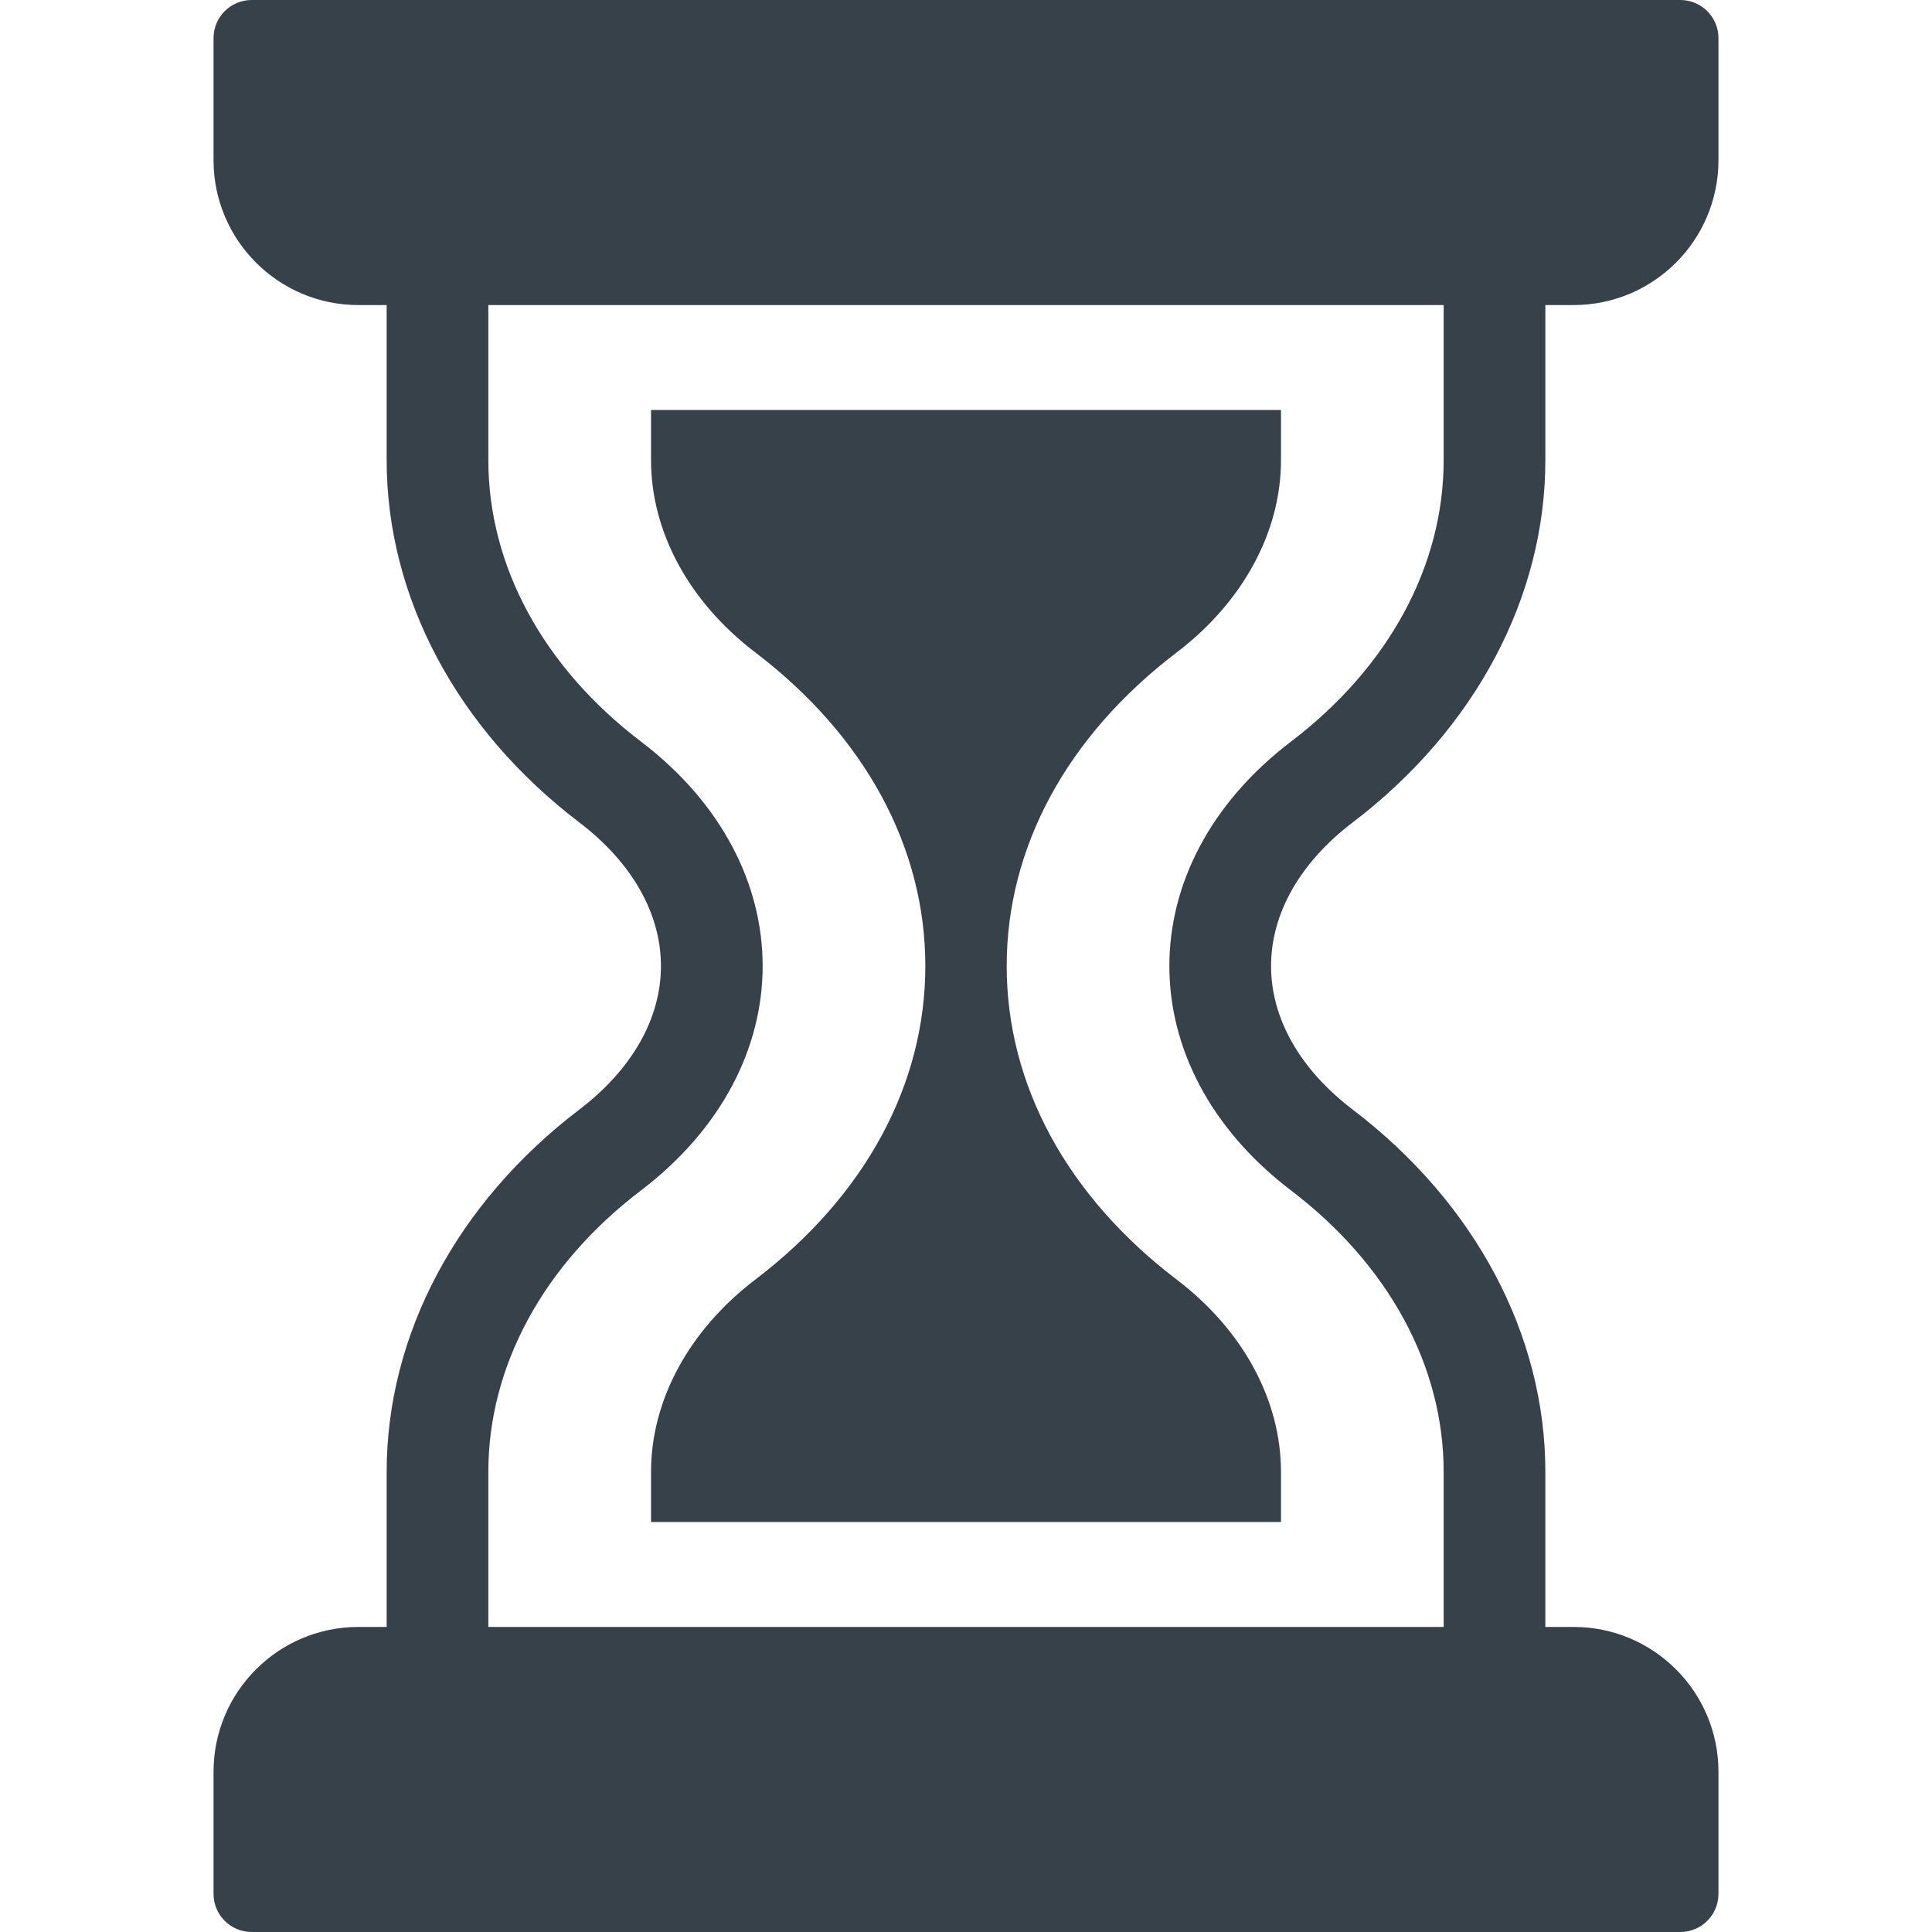
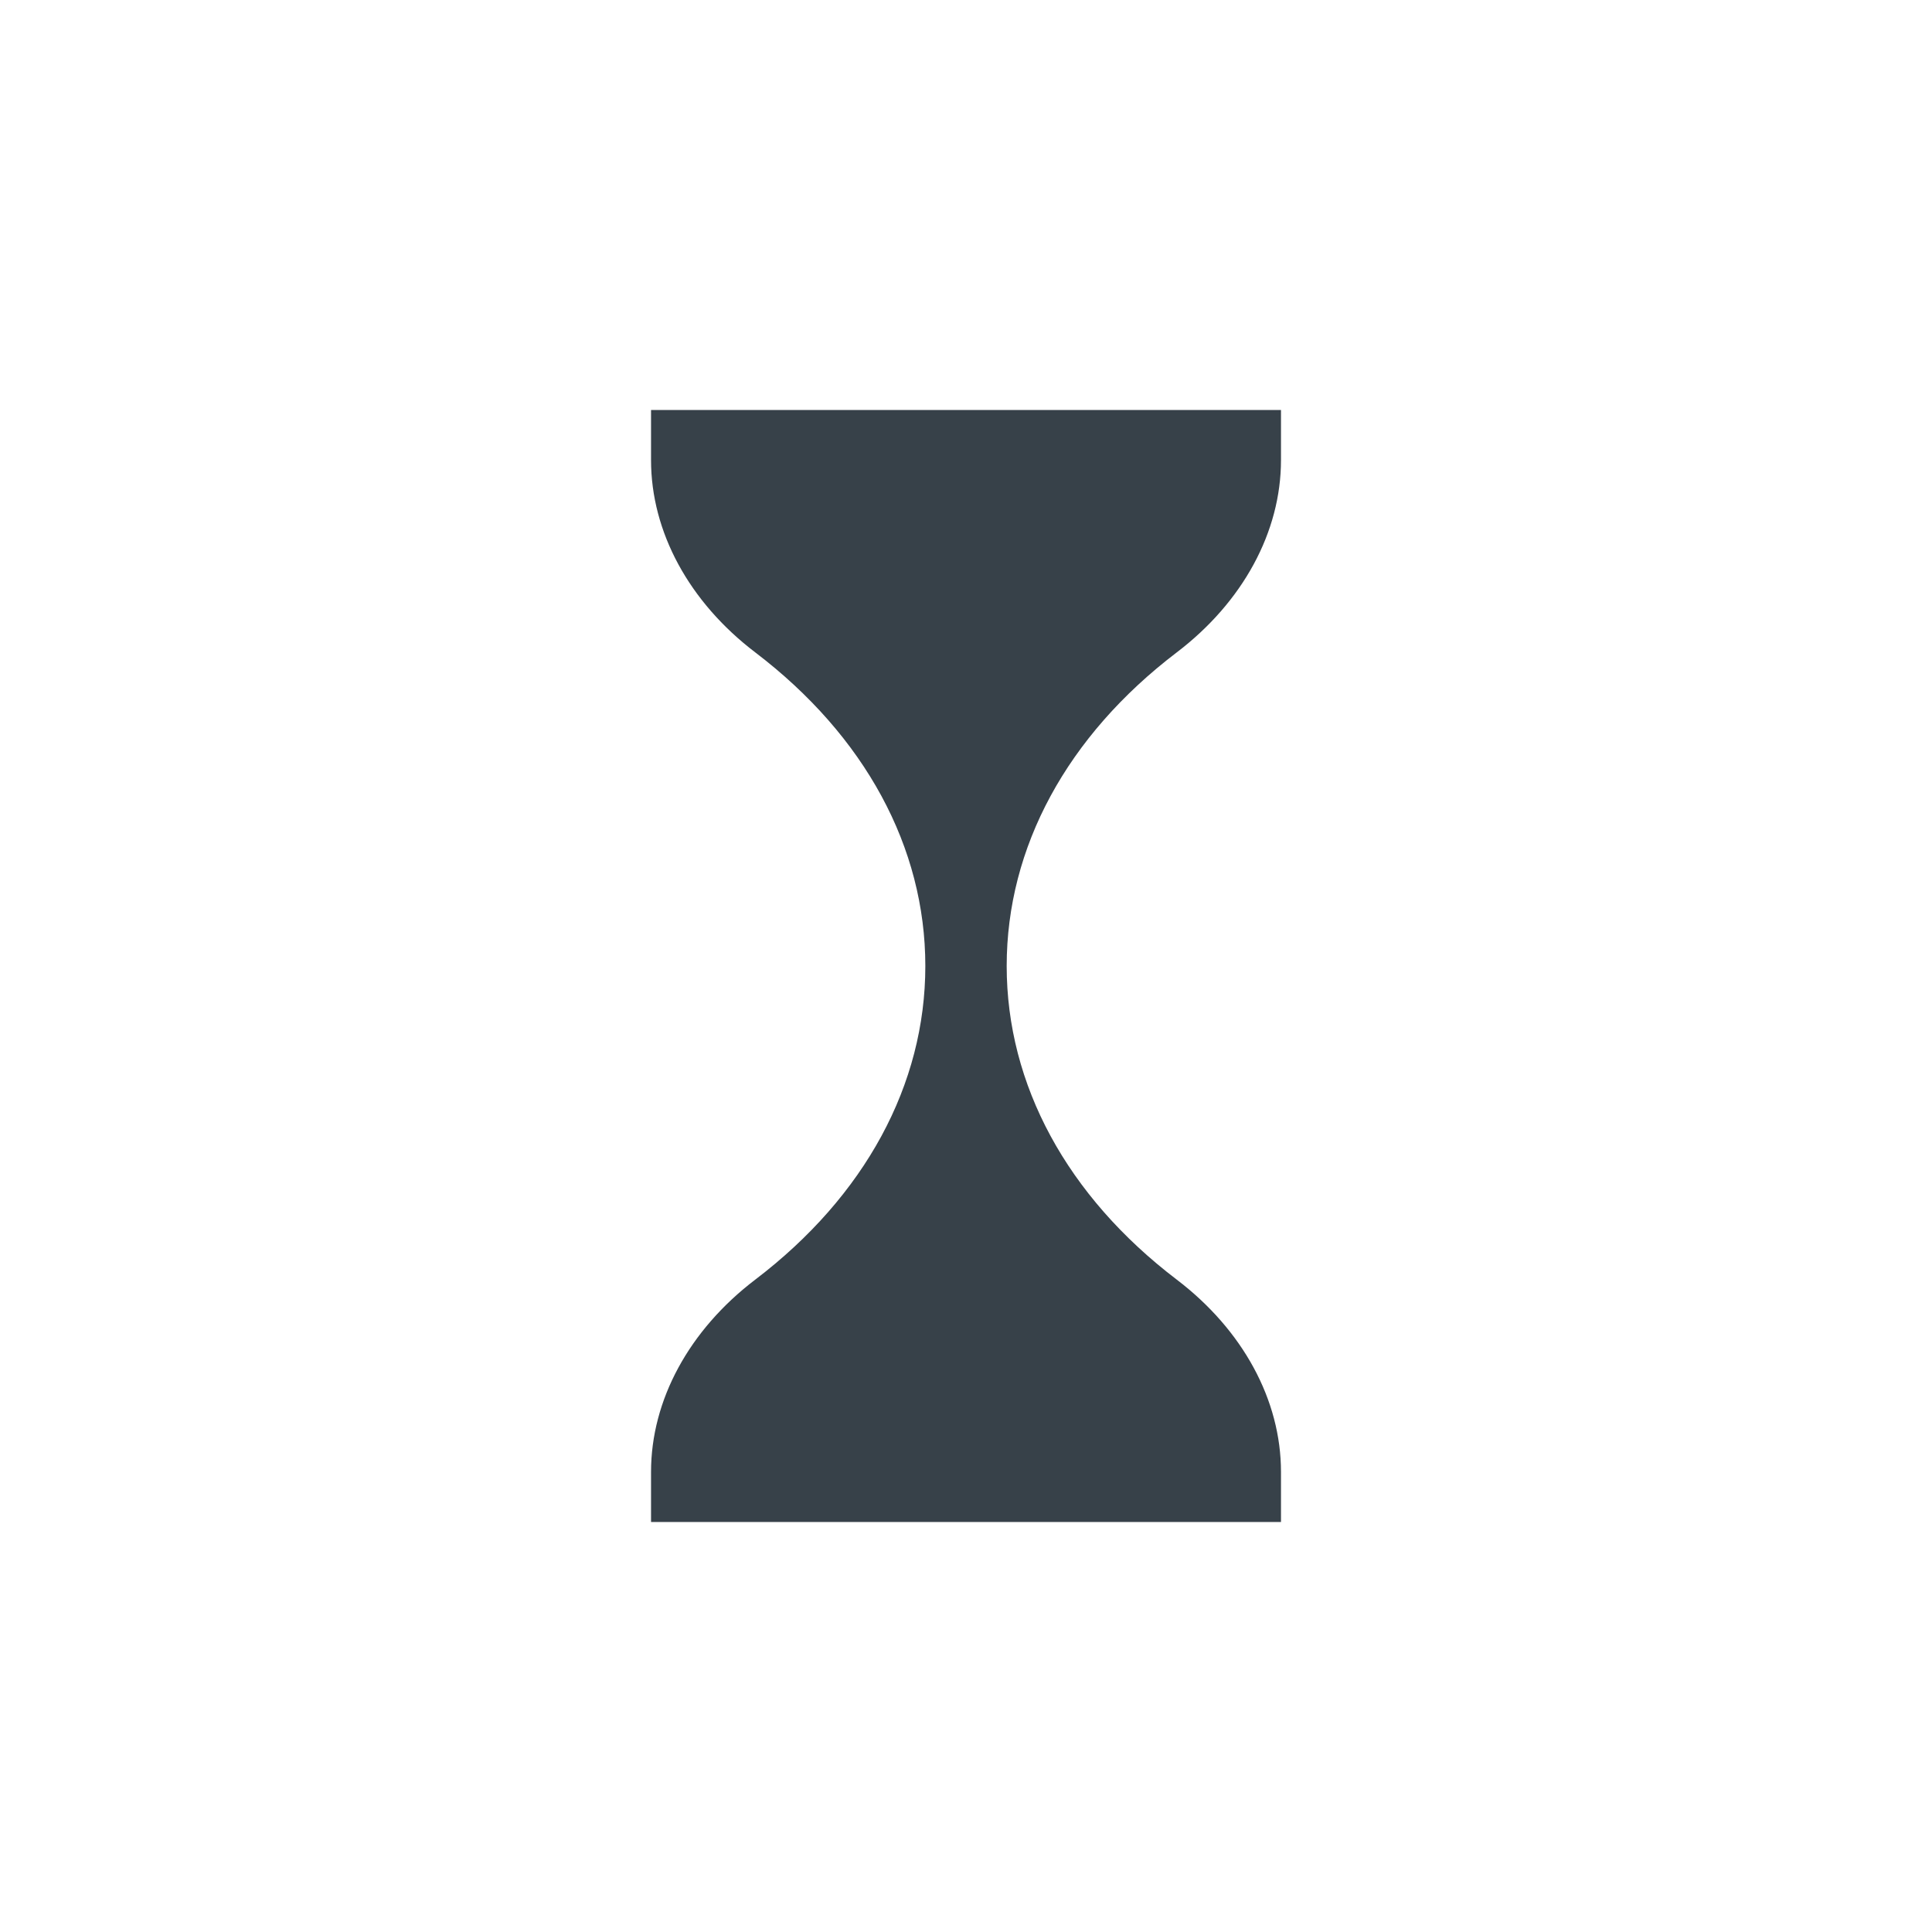
<svg xmlns="http://www.w3.org/2000/svg" version="1.1" id="_x31_0" x="0px" y="0px" viewBox="0 0 512 512" style="enable-background:new 0 0 512 512;" xml:space="preserve">
  <style type="text/css">
	.st0{fill:#374149;}
</style>
  <g>
-     <path class="st0" d="M358.476,217.953c32.446-24.706,51.059-59.702,51.059-96.015V80.844h7.476   c21.207,0,38.398-17.195,38.398-38.402V10.106C455.41,4.523,450.887,0,445.305,0H66.696C61.113,0,56.59,4.523,56.59,10.106v32.336   c0,21.207,17.191,38.402,38.402,38.402h7.477v41.094c0,36.313,18.609,71.309,51.058,96.015   c13.949,10.622,21.633,24.133,21.633,38.051c0,13.91-7.684,27.422-21.633,38.043c-32.45,24.706-51.058,59.703-51.058,96.019v41   v0.09h-7.477c-21.211,0-38.402,17.195-38.402,38.402v32.336c0,5.582,4.523,10.106,10.106,10.106h378.61   c5.582,0,10.105-4.523,10.105-10.106v-32.336c0-21.207-17.191-38.402-38.398-38.402h-7.476v-41.09   c0-36.316-18.614-71.313-51.062-96.019c-13.95-10.622-21.63-24.133-21.63-38.043C336.844,242.086,344.524,228.574,358.476,217.953z    M342.148,196.512c-43.004,32.746-43.004,86.234,0,118.976c25.875,19.699,40.438,46.559,40.438,74.578v41v0.09H129.414v-41.09   c0-28.019,14.562-54.879,40.438-74.578c43.008-32.742,43.008-86.23,0-118.976c-25.875-19.699-40.438-46.555-40.438-74.574V80.844   h252.559l0.613,0.004v41.09C382.586,149.957,368.024,176.813,342.148,196.512z" />
    <path class="st0" d="M172.532,121.938c0,19.015,10.074,37.594,27.633,50.965c29.058,22.121,45.058,51.633,45.058,83.098   s-16,60.981-45.058,83.102c-17.558,13.371-27.633,31.946-27.633,50.965v13.039v0.078l0,0v0.161h166.942v-13.278   c0-19.019-10.074-37.594-27.637-50.965c-29.055-22.121-45.055-51.637-45.055-83.102s16-60.977,45.055-83.098   c17.562-13.371,27.637-31.95,27.637-50.965v-13.282H172.532V121.938z" />
  </g>
</svg>